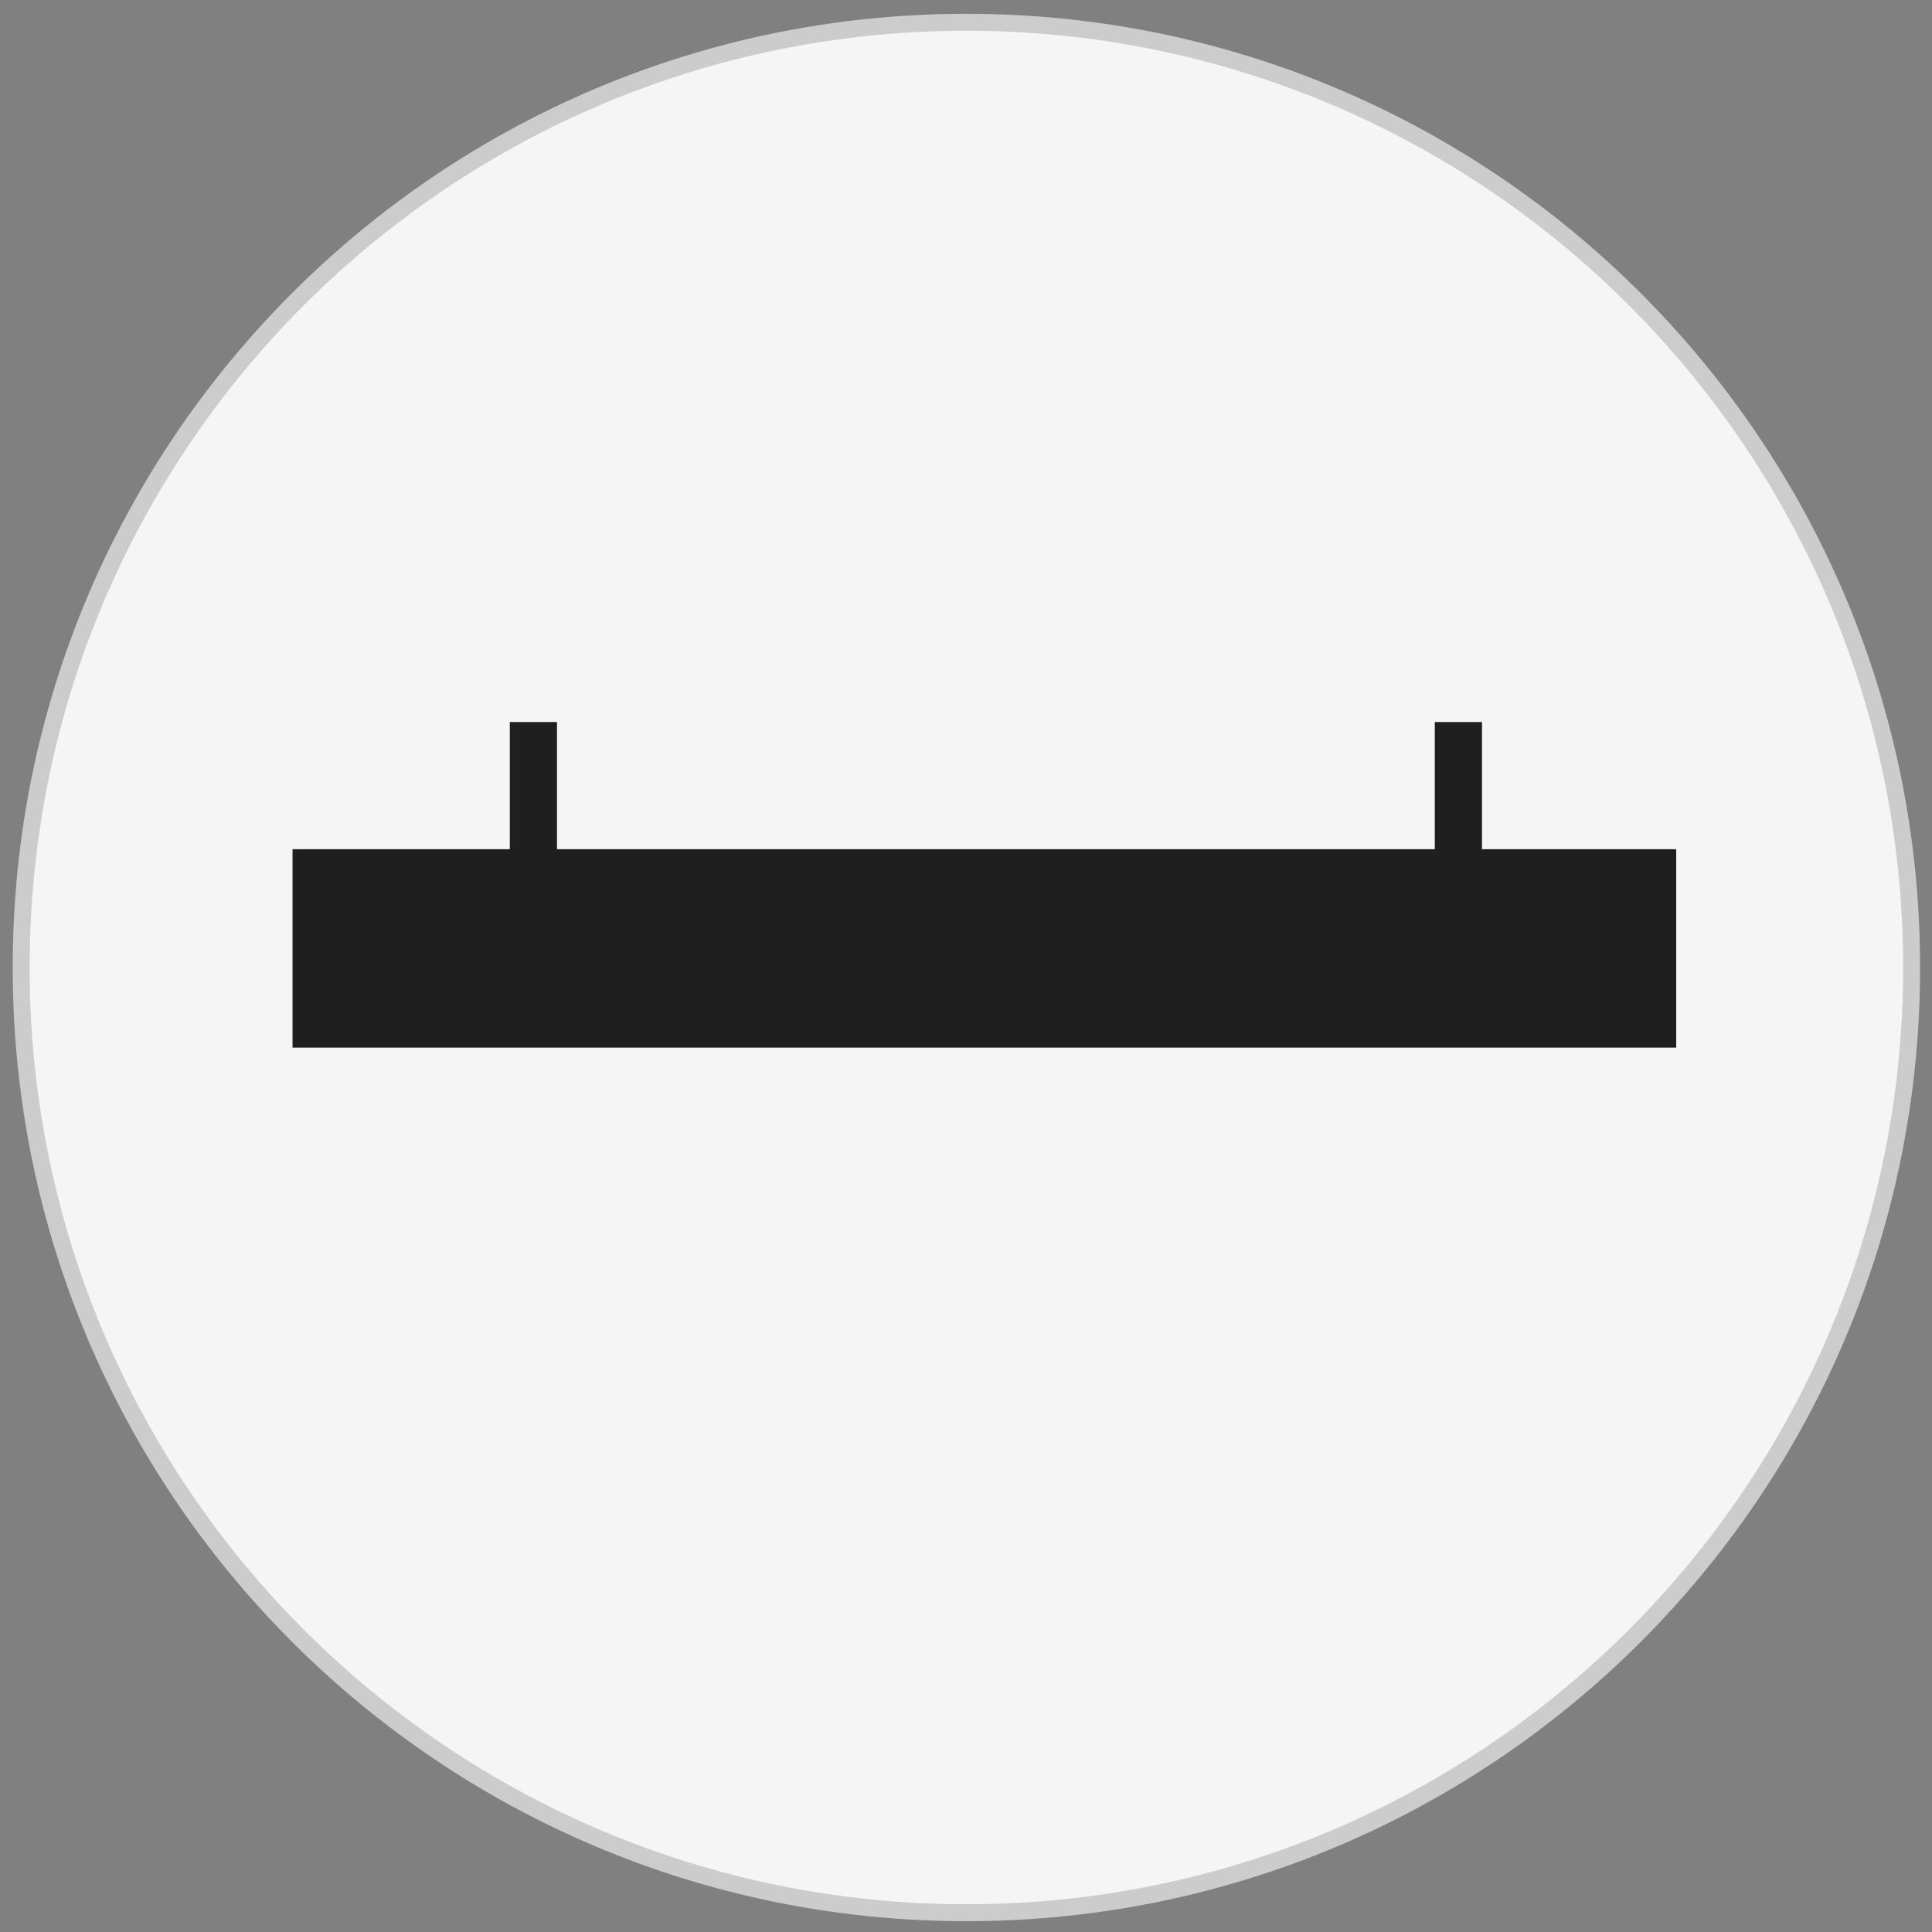
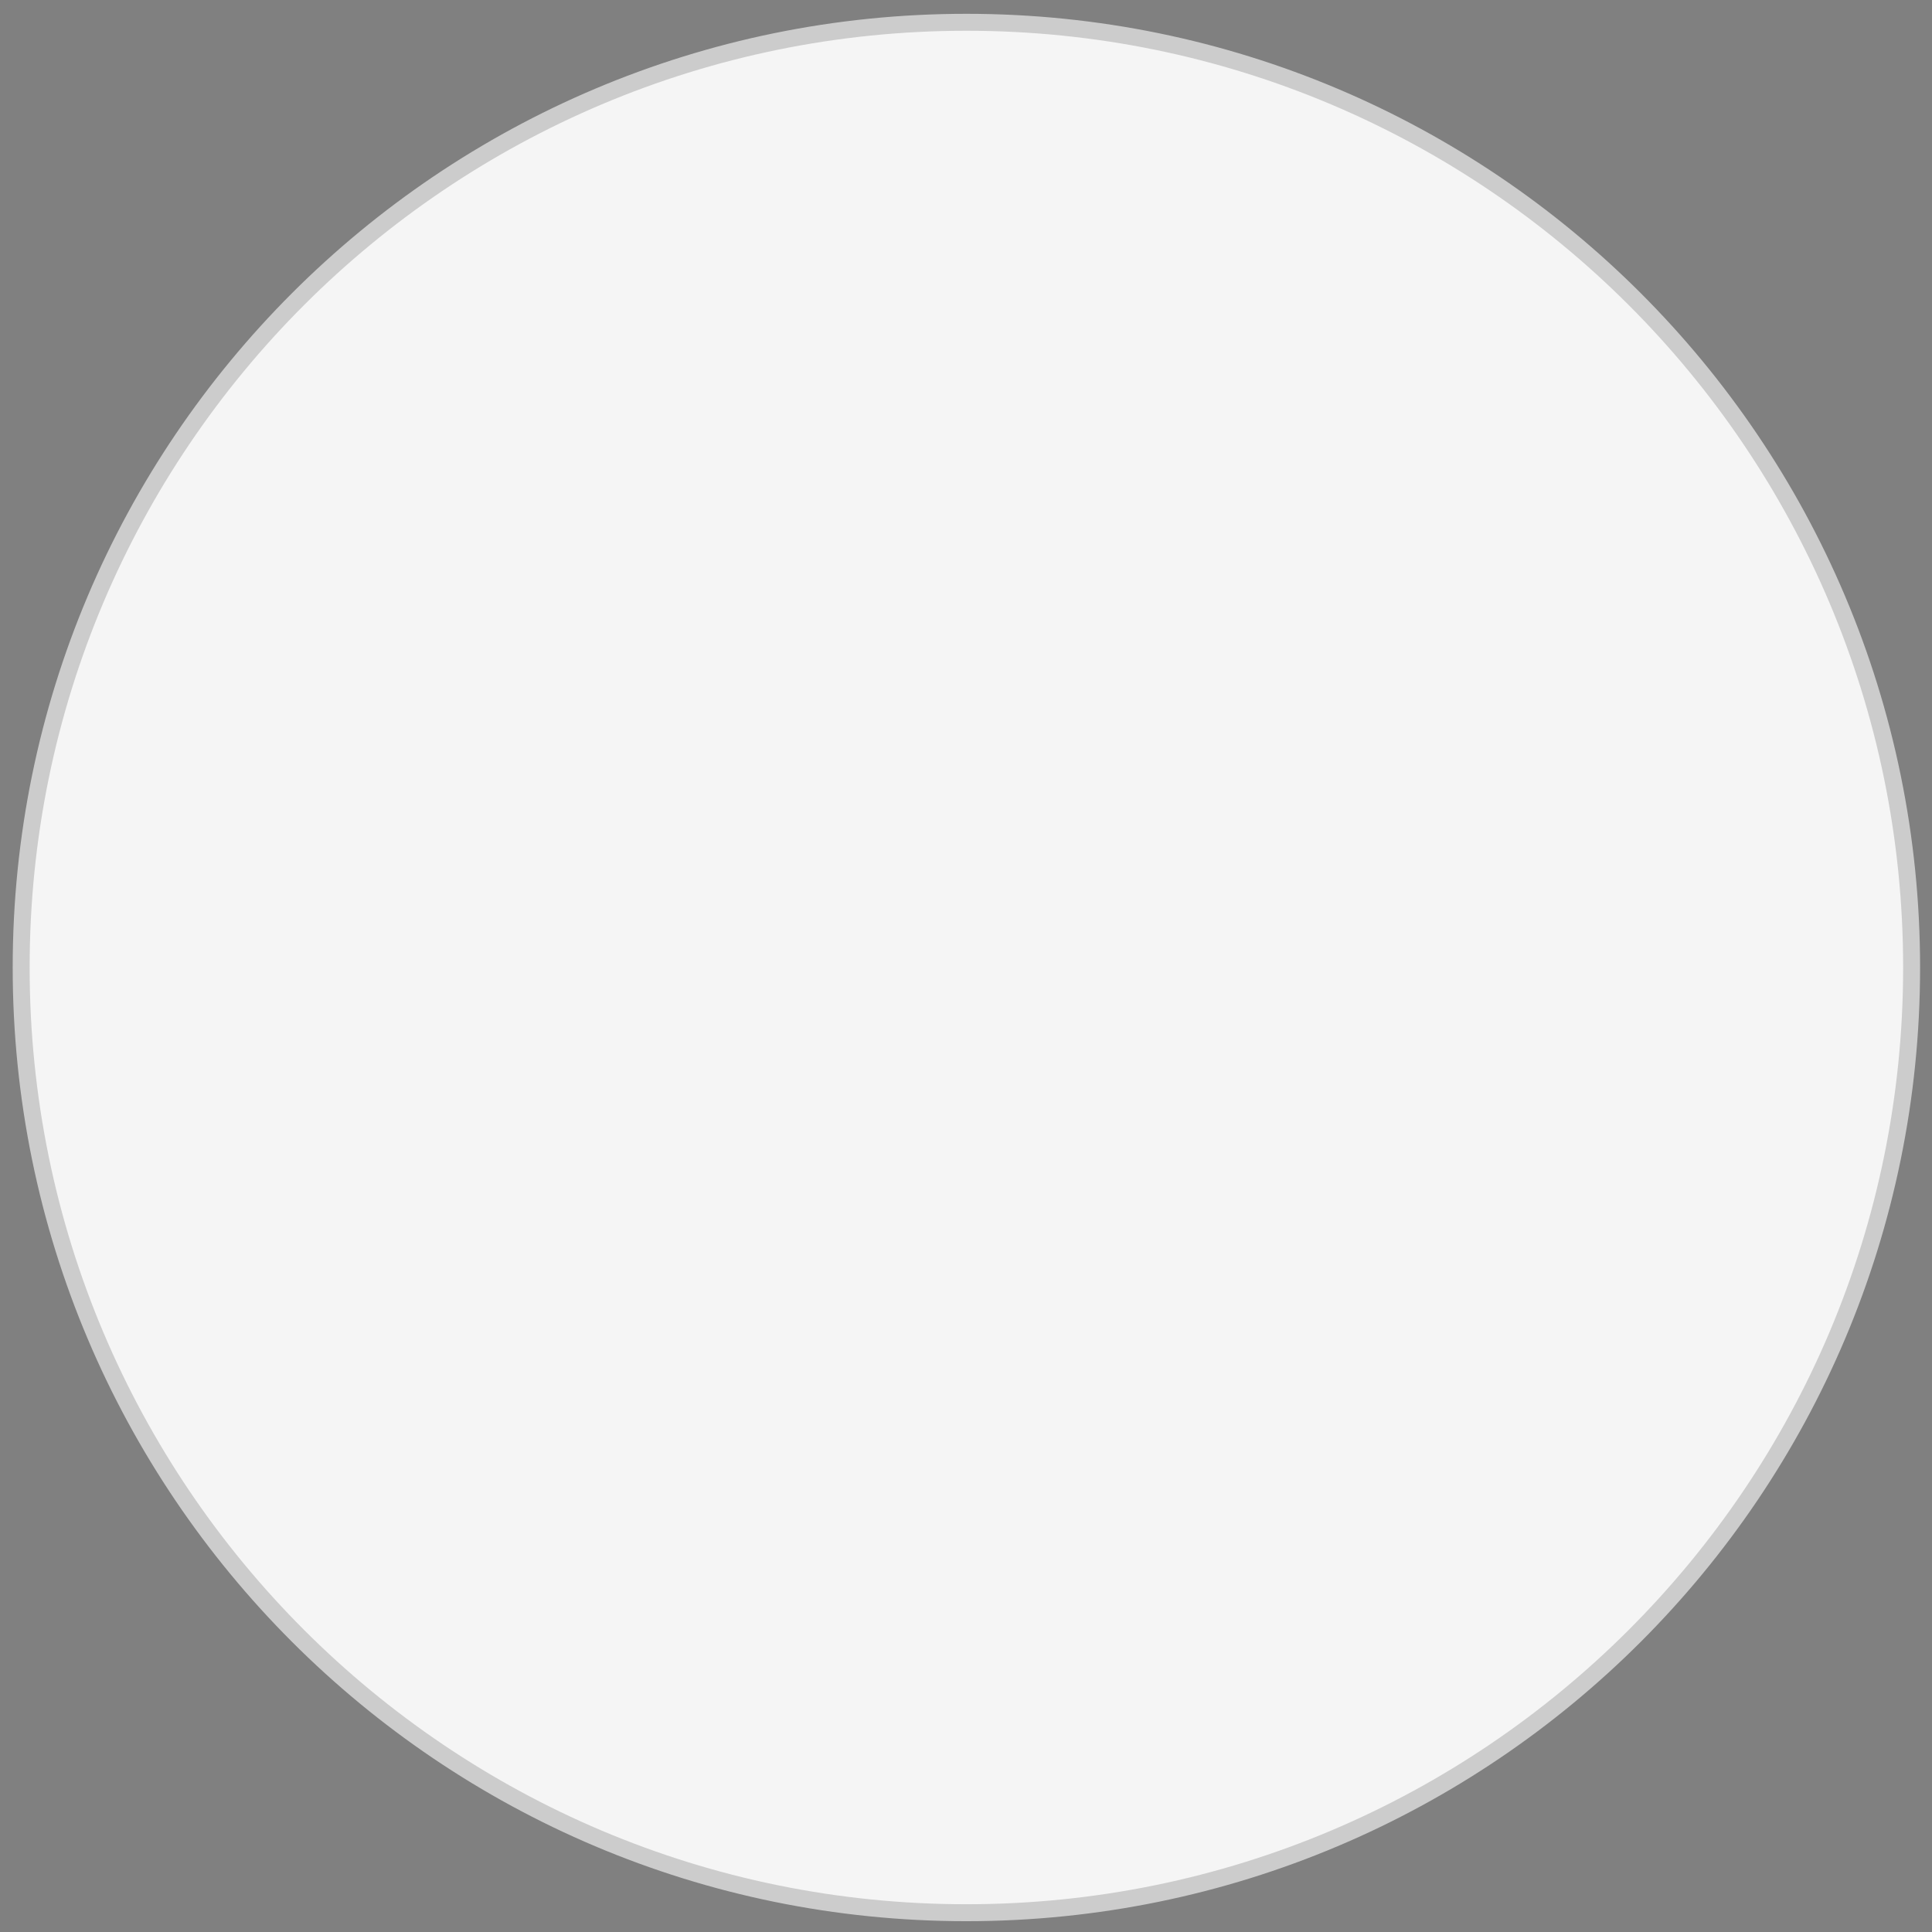
<svg xmlns="http://www.w3.org/2000/svg" width="114px" height="114px" viewBox="0 0 114 114" version="1.1">
  <rect x="0" y="0" width="114" height="114" fill="#808080" stroke="none" />
  <title>Group 2</title>
  <desc>Created with Sketch.</desc>
  <defs />
  <g id="Components" stroke="none" stroke-width="1" fill="none" fill-rule="evenodd">
    <g id="Artboard-2" transform="translate(-114, -729)">
      <g id="Group-2" transform="translate(115, 730.28)">
        <path d="M111.797,55.808 C111.797,25.005 86.826,0.035 56.023,0.035 C25.22,0.035 0.249,25.005 0.249,55.808 C0.249,86.612 25.22,111.582 56.023,111.582 C86.826,111.582 111.797,86.612 111.797,55.808" id="Fill-27" stroke="#CCCCCC" fill="#F5F5F5" />
-         <path d="M29.082,48.829 L29.082,41.324 L31.866,41.324 L31.866,48.829 L83.662,48.829 L83.662,41.324 L86.446,41.324 L86.446,48.829 L97.907,48.829 L97.907,60.537 L16.261,60.537 L16.261,48.829 L29.082,48.829 Z" id="Combined-Shape" fill="#1F1F1F" />
      </g>
    </g>
  </g>
</svg>